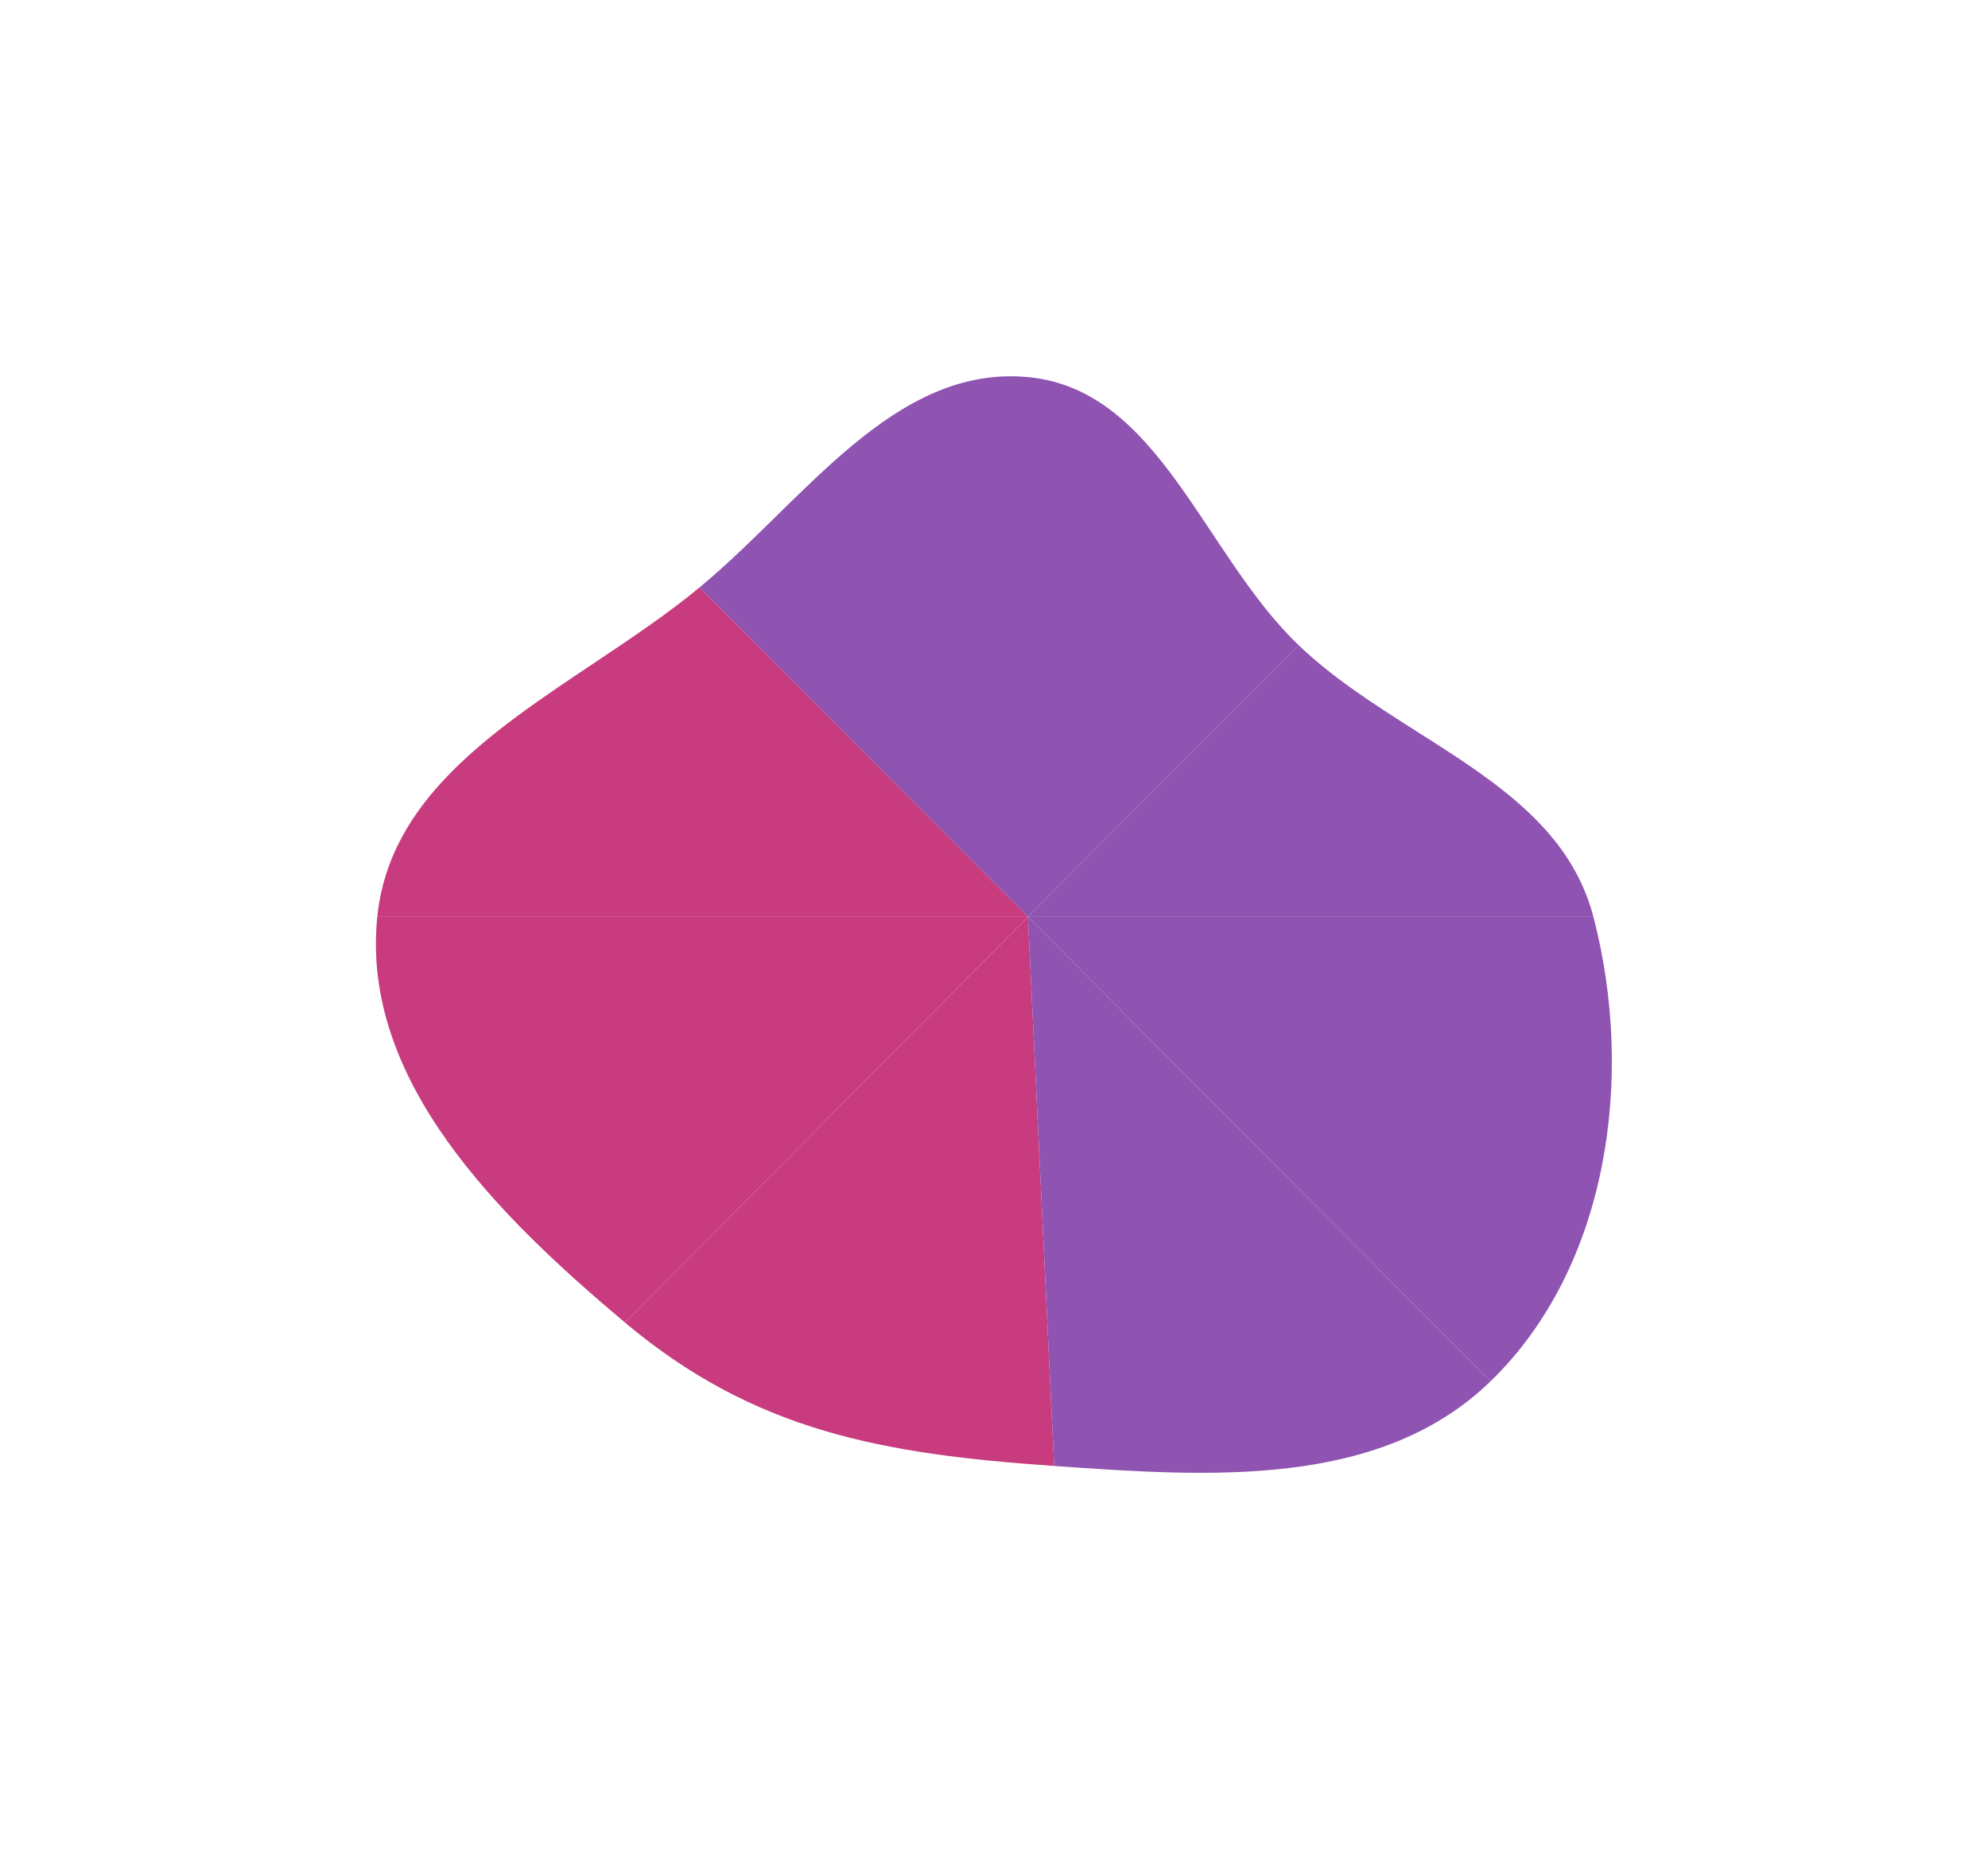
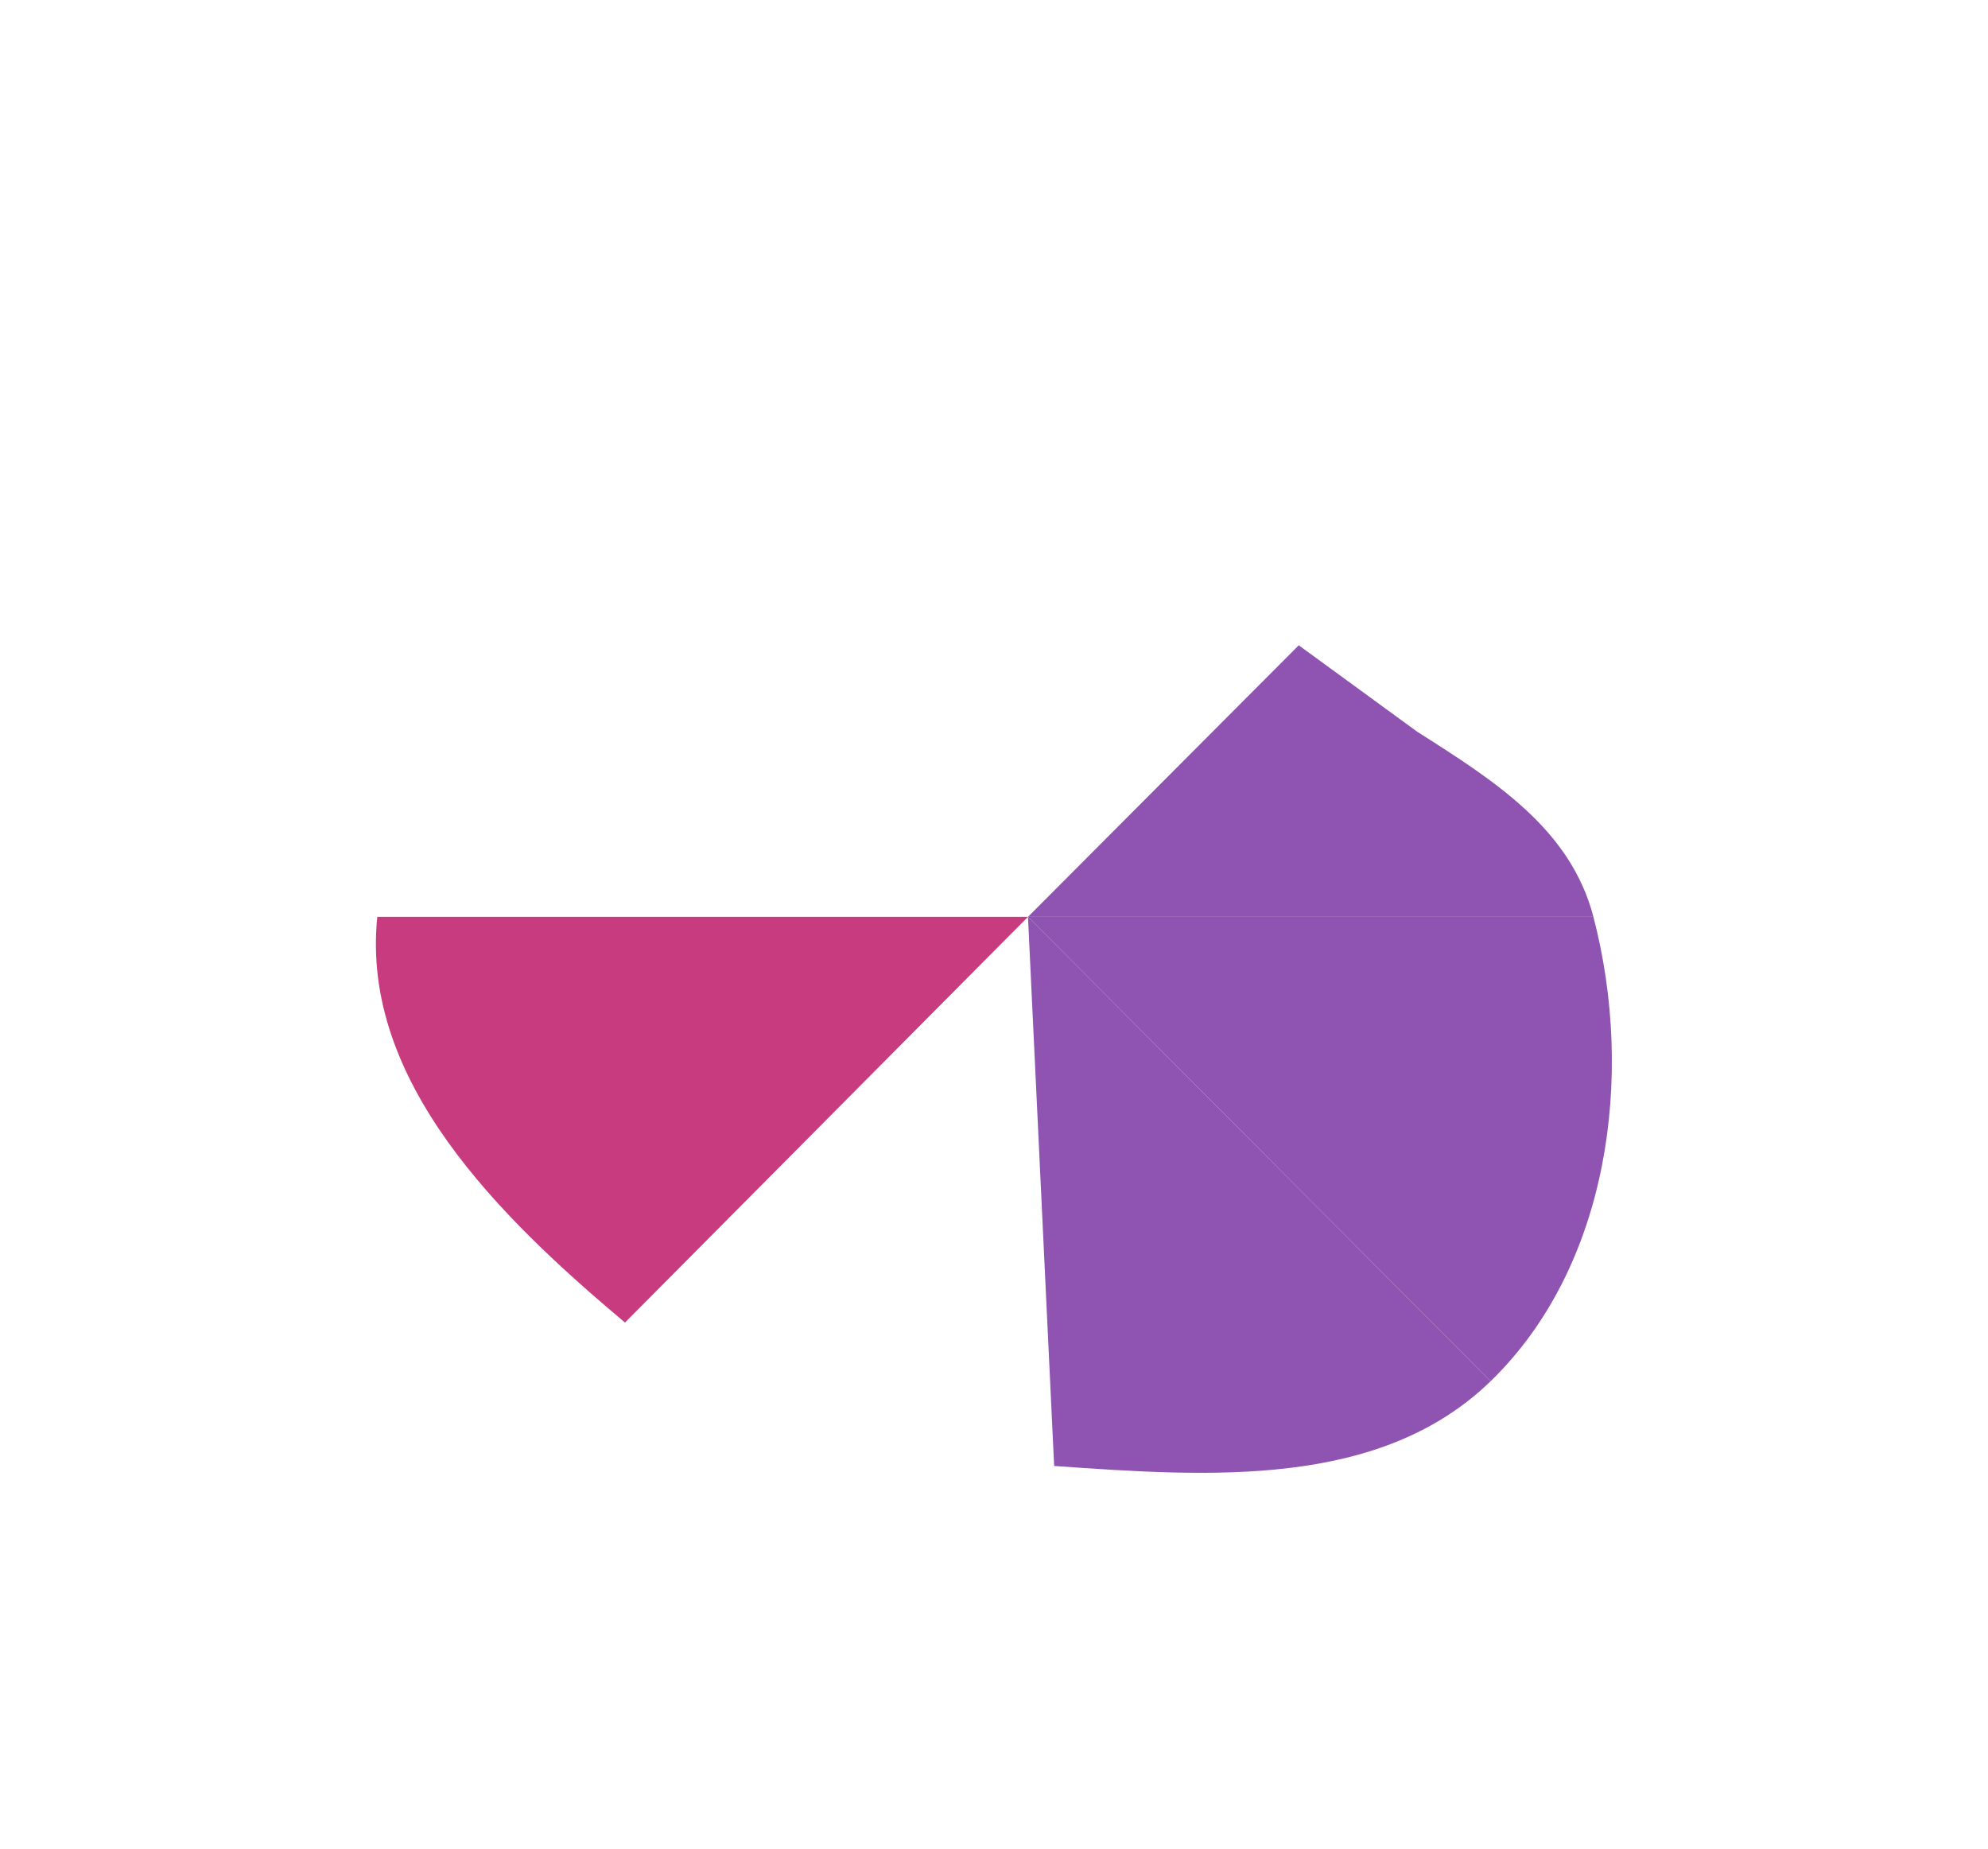
<svg xmlns="http://www.w3.org/2000/svg" width="772" height="718" viewBox="0 0 772 718" fill="none">
  <g clip-path="url(#clip0_1_36177)">
    <g filter="url(#filter0_f_1_36177)">
-       <path d="M504.343 250.567C467.315 215.189 450.284 151.421 399.437 146.453C347.34 141.362 312.326 194.396 271.937 227.859C271.84 227.941 271.742 228.021 271.645 228.102L399.195 356.01L504.343 250.567Z" fill="#8F53B1" />
-       <path d="M504.344 250.566L399.195 356.01H618.774C609.891 321.937 580.568 303.319 550.426 284.181C534.297 273.941 517.935 263.551 504.344 250.566Z" fill="#8F53B1" />
-       <path d="M399.195 356.011L271.645 228.103C258.94 238.593 244.6 248.173 230.273 257.745C190.671 284.204 151.159 310.601 146.512 356.011H399.195Z" fill="#C83B7F" />
+       <path d="M504.344 250.566L399.195 356.01H618.774C609.891 321.937 580.568 303.319 550.426 284.181Z" fill="#8F53B1" />
      <path d="M146.512 356.011C139.992 419.725 193.812 472.466 242.701 513.548L399.195 356.011H146.512Z" fill="#C83B7F" />
      <path d="M578.84 536.332C624.692 491.902 634.917 417.935 618.774 356.011H399.195L578.84 536.332Z" fill="#8F53B1" />
-       <path d="M399.194 356.011L242.699 513.548C293.253 556.029 343.266 564.603 409.342 569.232L409.36 569.233L399.194 356.011Z" fill="#C83B7F" />
      <path d="M578.84 536.332L399.195 356.011L409.362 569.233C469.78 573.466 535.749 578.087 578.84 536.332Z" fill="#8F53B1" />
    </g>
  </g>
  <defs>
    <filter id="filter0_f_1_36177" x="0.821" y="0.96" width="770.271" height="716.08" filterUnits="userSpaceOnUse" color-interpolation-filters="sRGB">
      <feFlood flood-opacity="0" result="BackgroundImageFix" />
      <feBlend mode="normal" in="SourceGraphic" in2="BackgroundImageFix" result="shape" />
      <feGaussianBlur stdDeviation="72.576" result="effect1_foregroundBlur_1_36177" />
    </filter>
    <clipPath id="clip0_1_36177">
      <rect width="770.27" height="716.08" fill="white" transform="translate(0.82 0.96)" />
    </clipPath>
  </defs>
</svg>